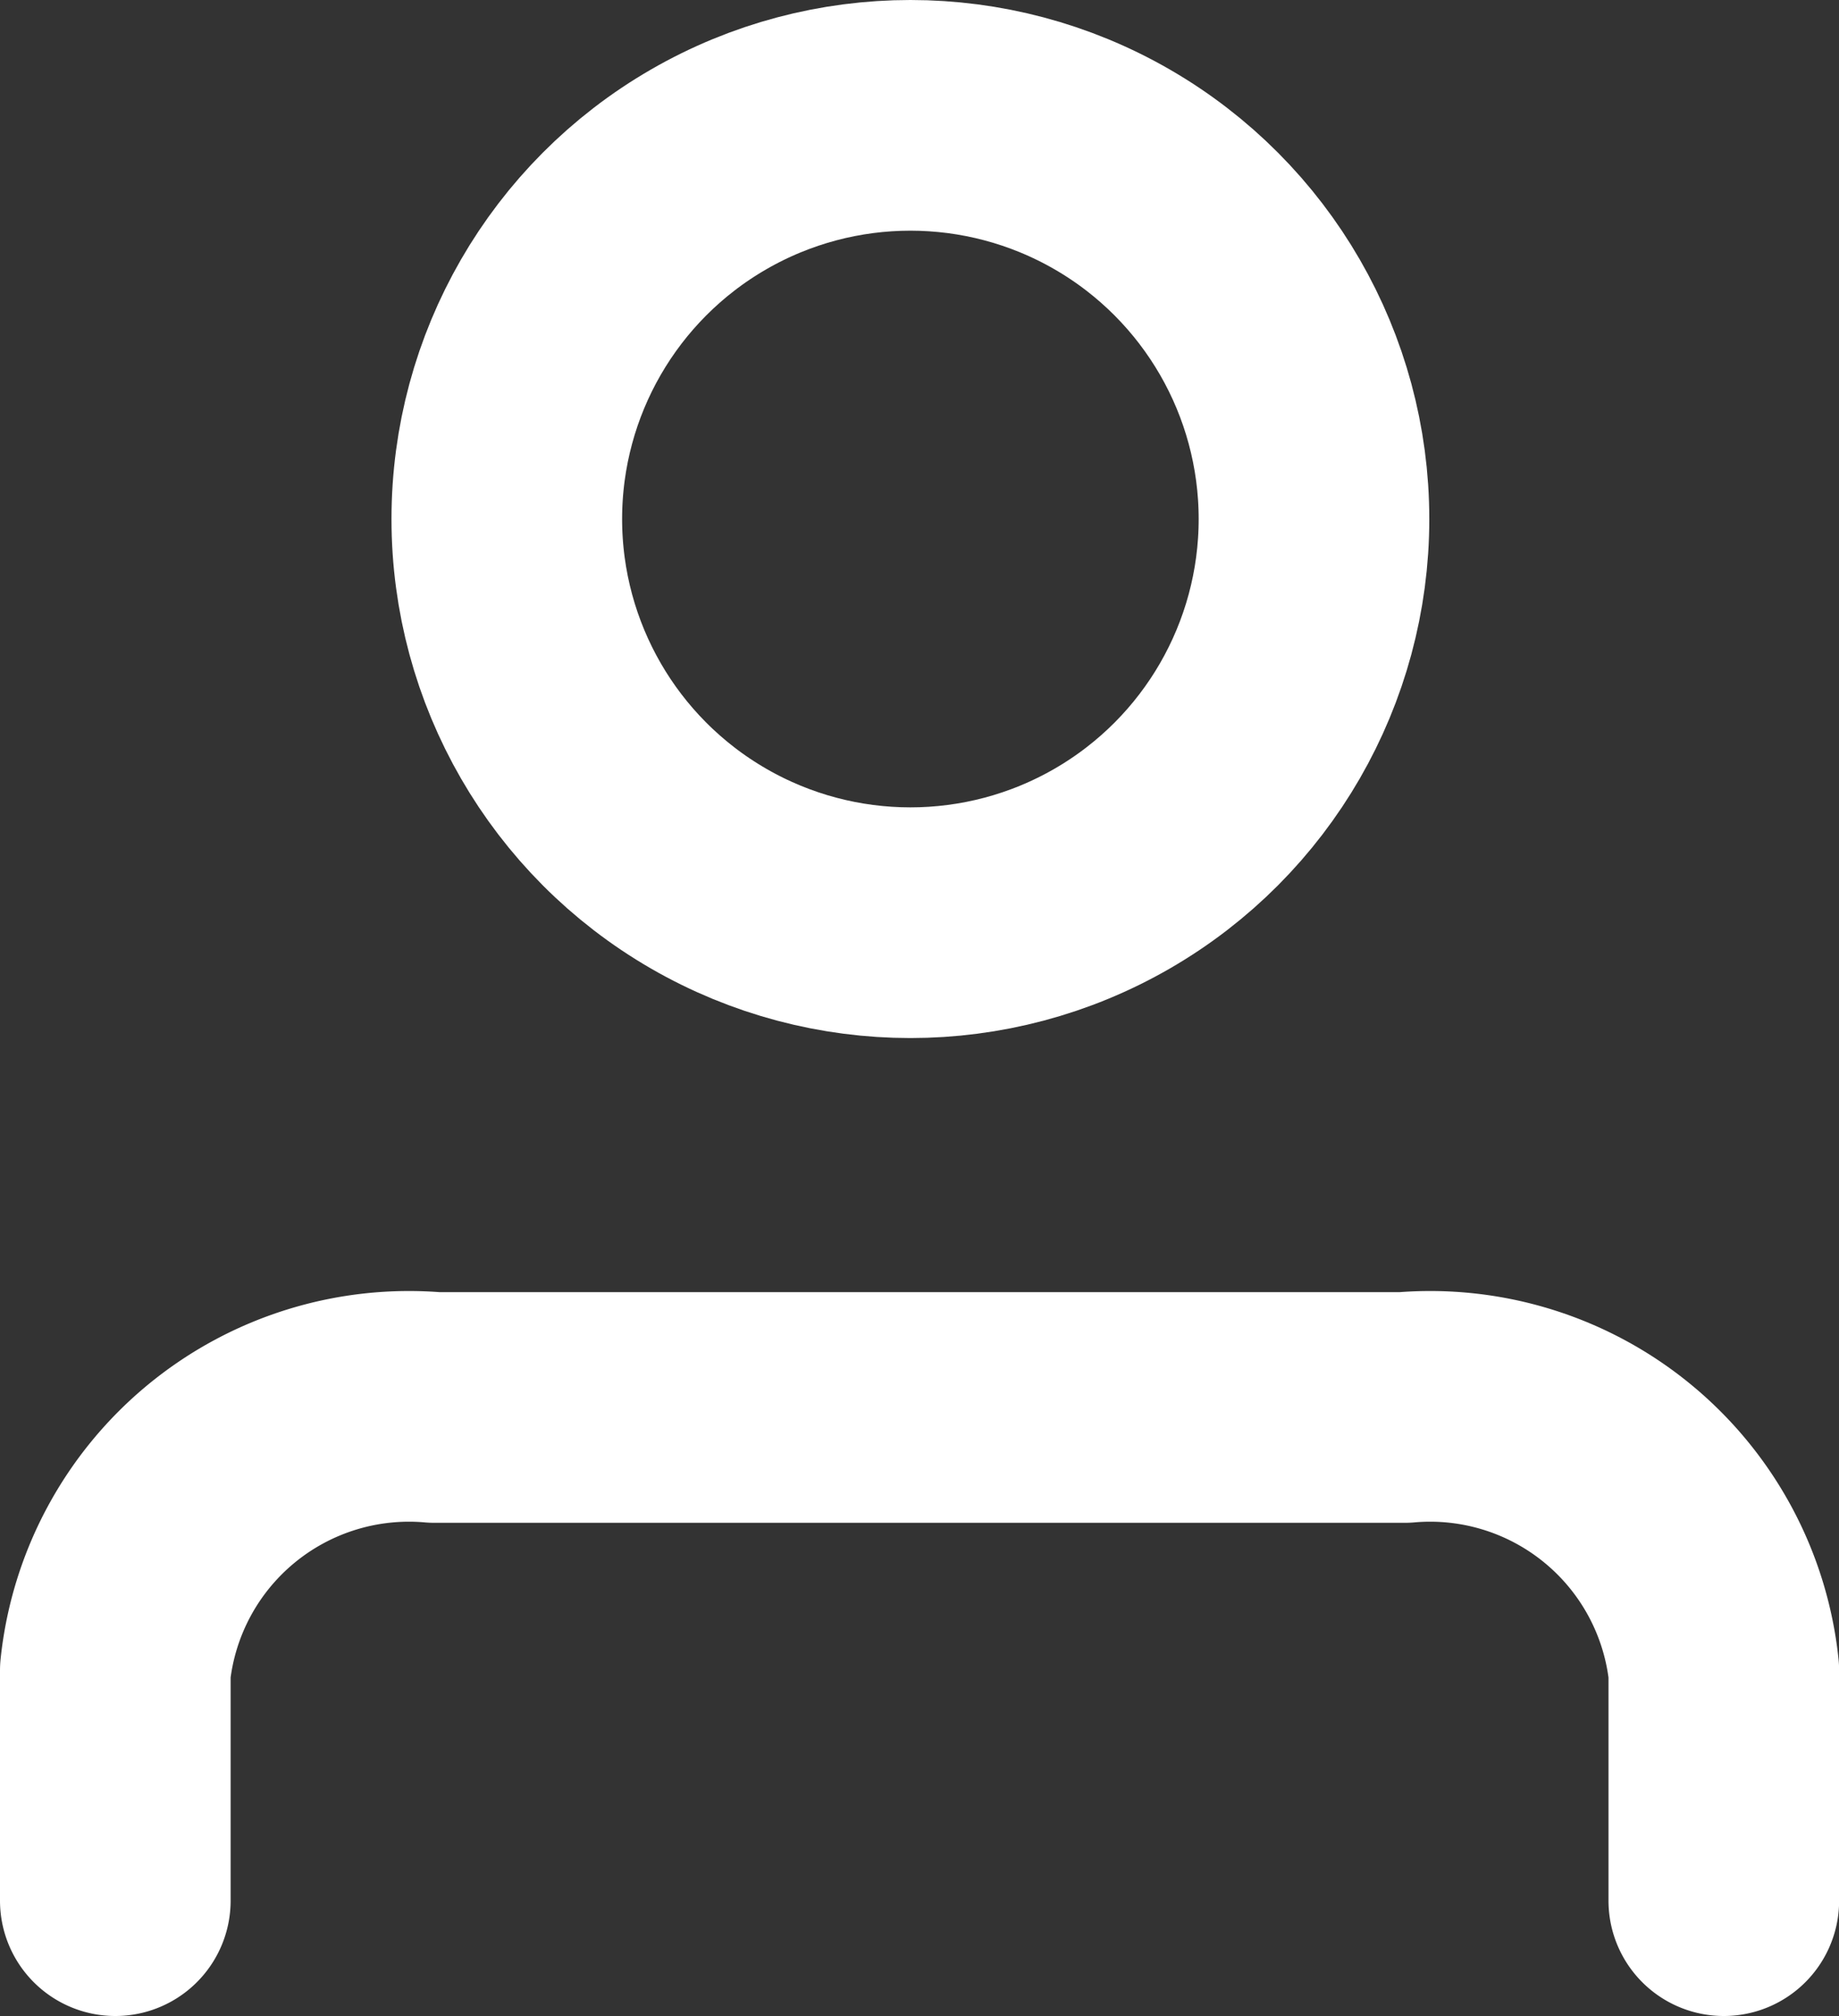
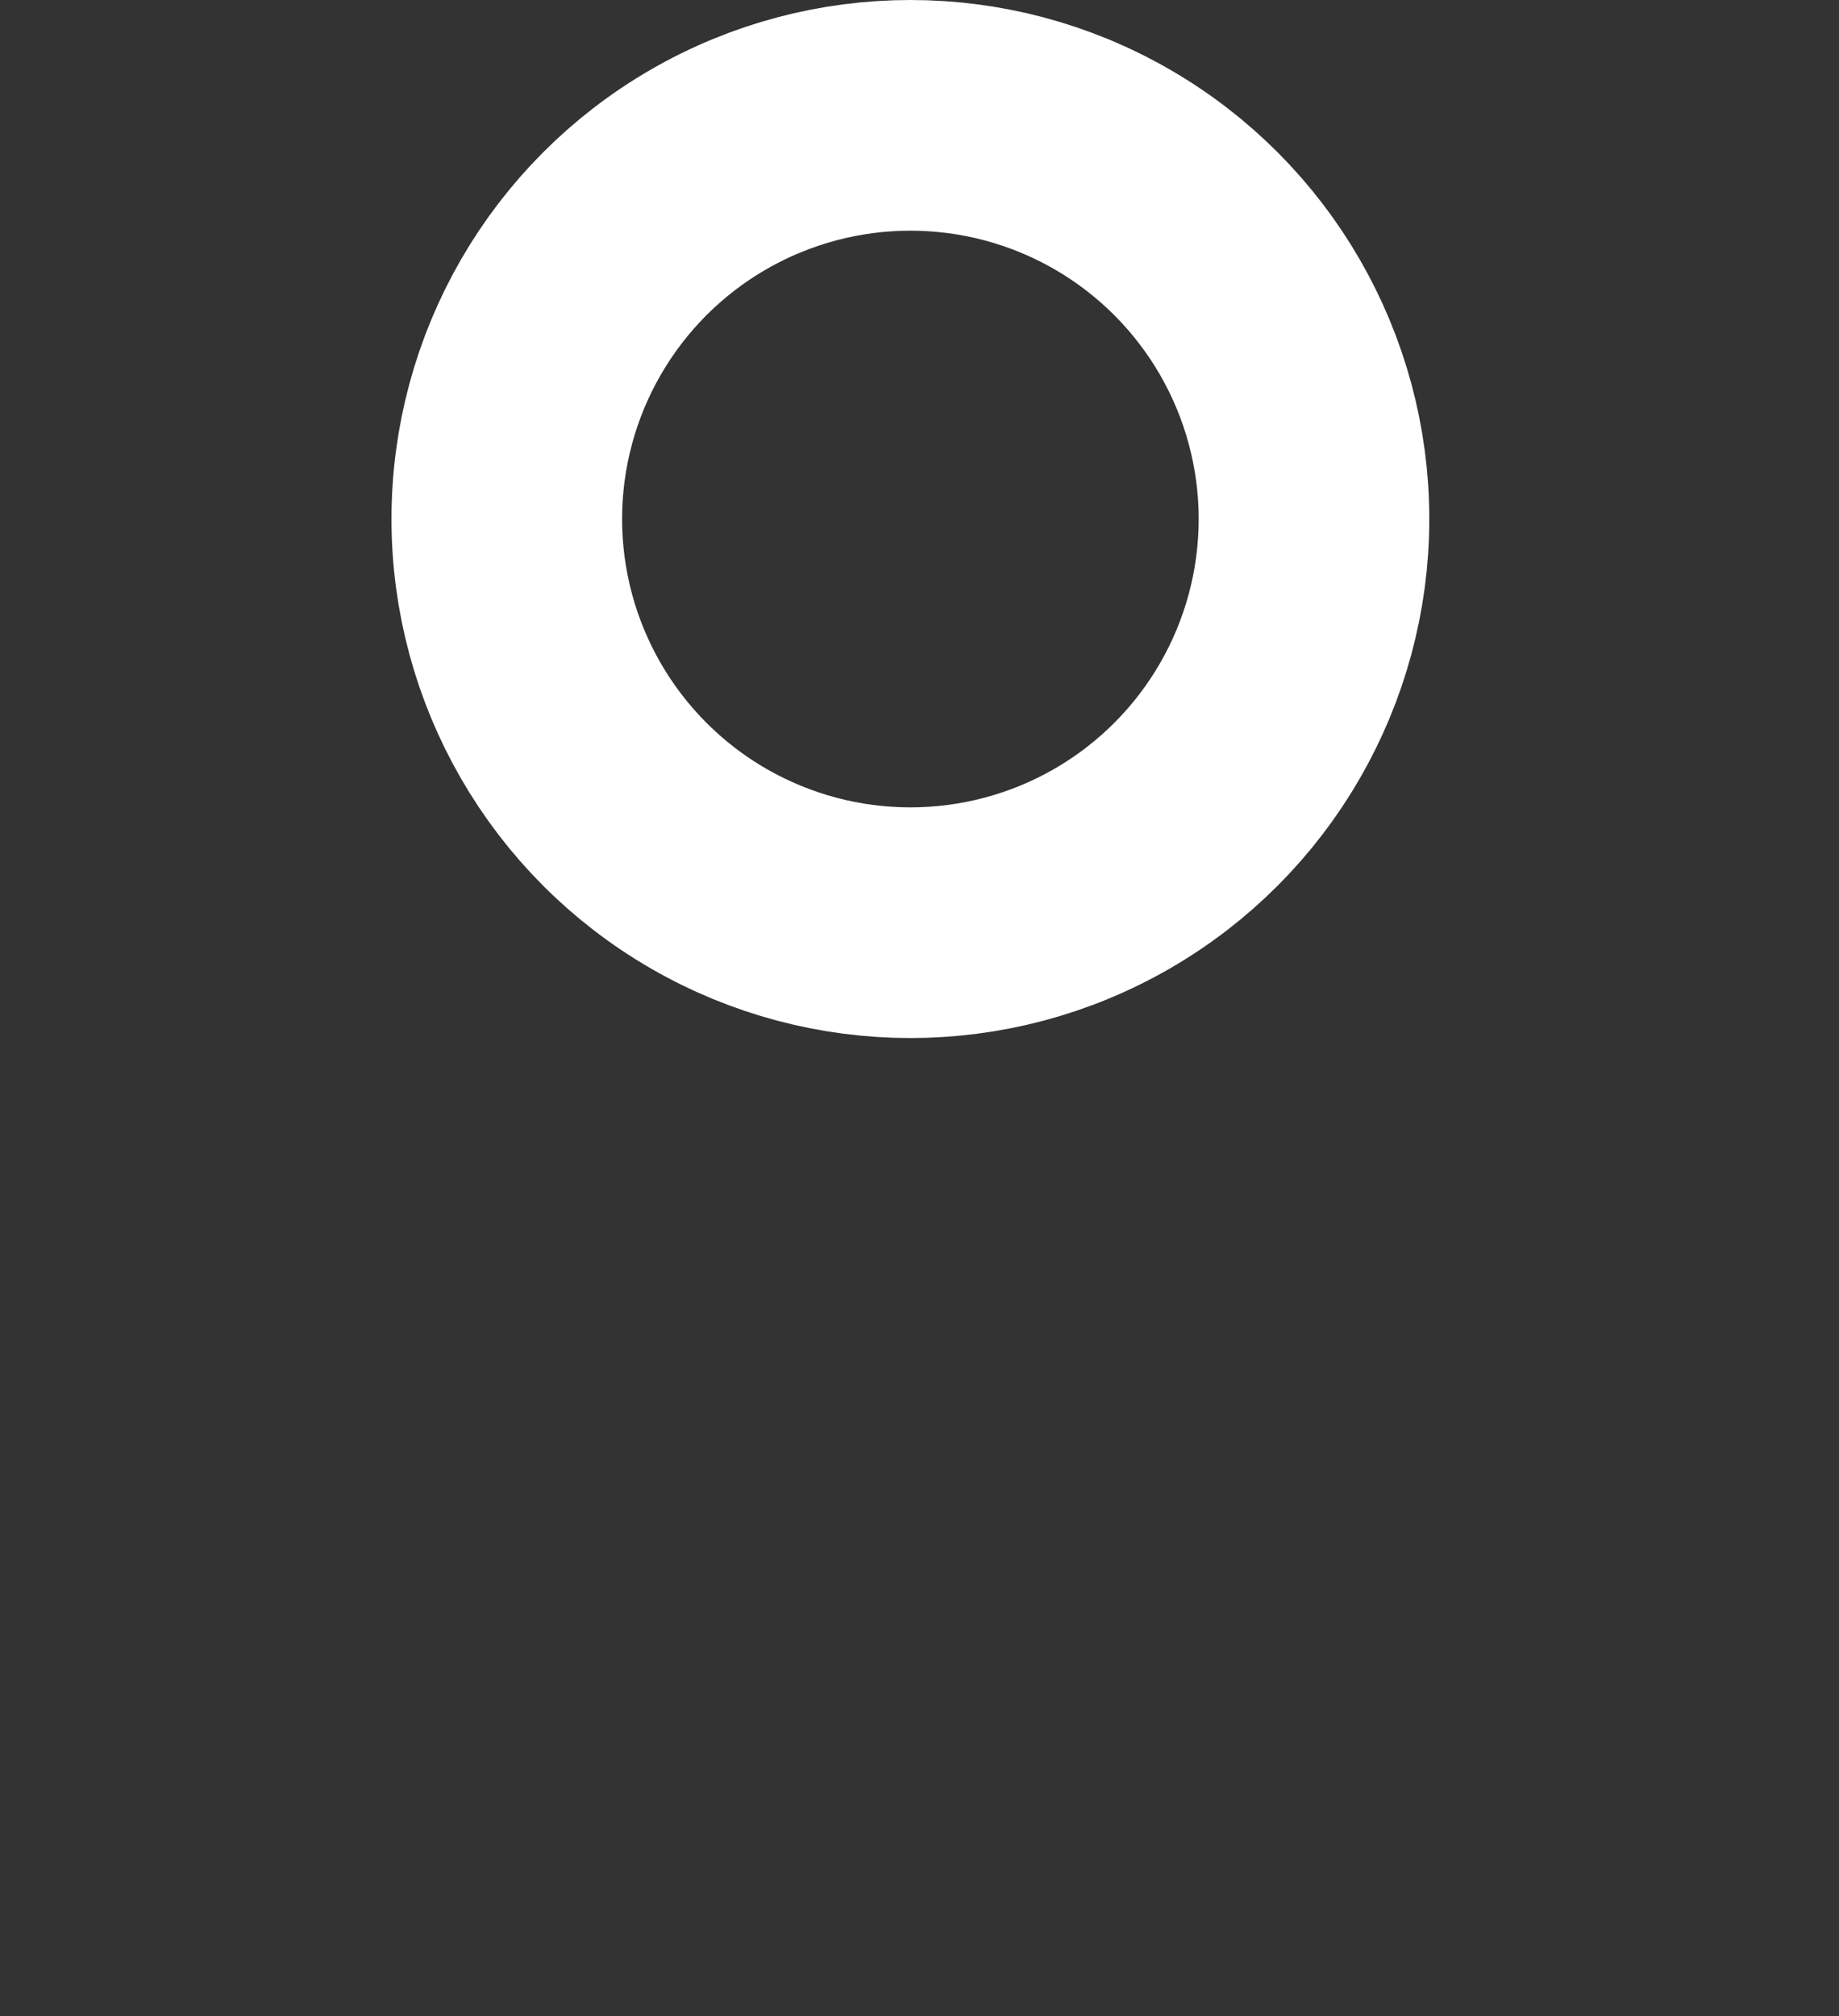
<svg xmlns="http://www.w3.org/2000/svg" width="15.948" height="17.479" viewBox="0 0 15.948 17.479">
  <rect x="0" y="0" width="15.948" height="17.479" fill="#333333" stroke="none" />
  <g id="Group_3082" data-name="Group 3082" transform="translate(-1363 -35)">
    <ellipse id="Ellipse_50" data-name="Ellipse 50" cx="3.5" cy="3.5" rx="3.5" ry="3.5" transform="translate(1367.395 36)" fill="none" stroke="#fff" stroke-miterlimit="10" stroke-width="2" />
-     <path id="Path_2269" data-name="Path 2269" d="M.5,16.648V14.654a2.561,2.561,0,0,1,2.769-2.282h8.411a2.561,2.561,0,0,1,2.769,2.282v1.994" transform="translate(1363.5 34.831)" fill="none" stroke="#fff" stroke-linecap="round" stroke-linejoin="round" stroke-width="2" />
  </g>
</svg>